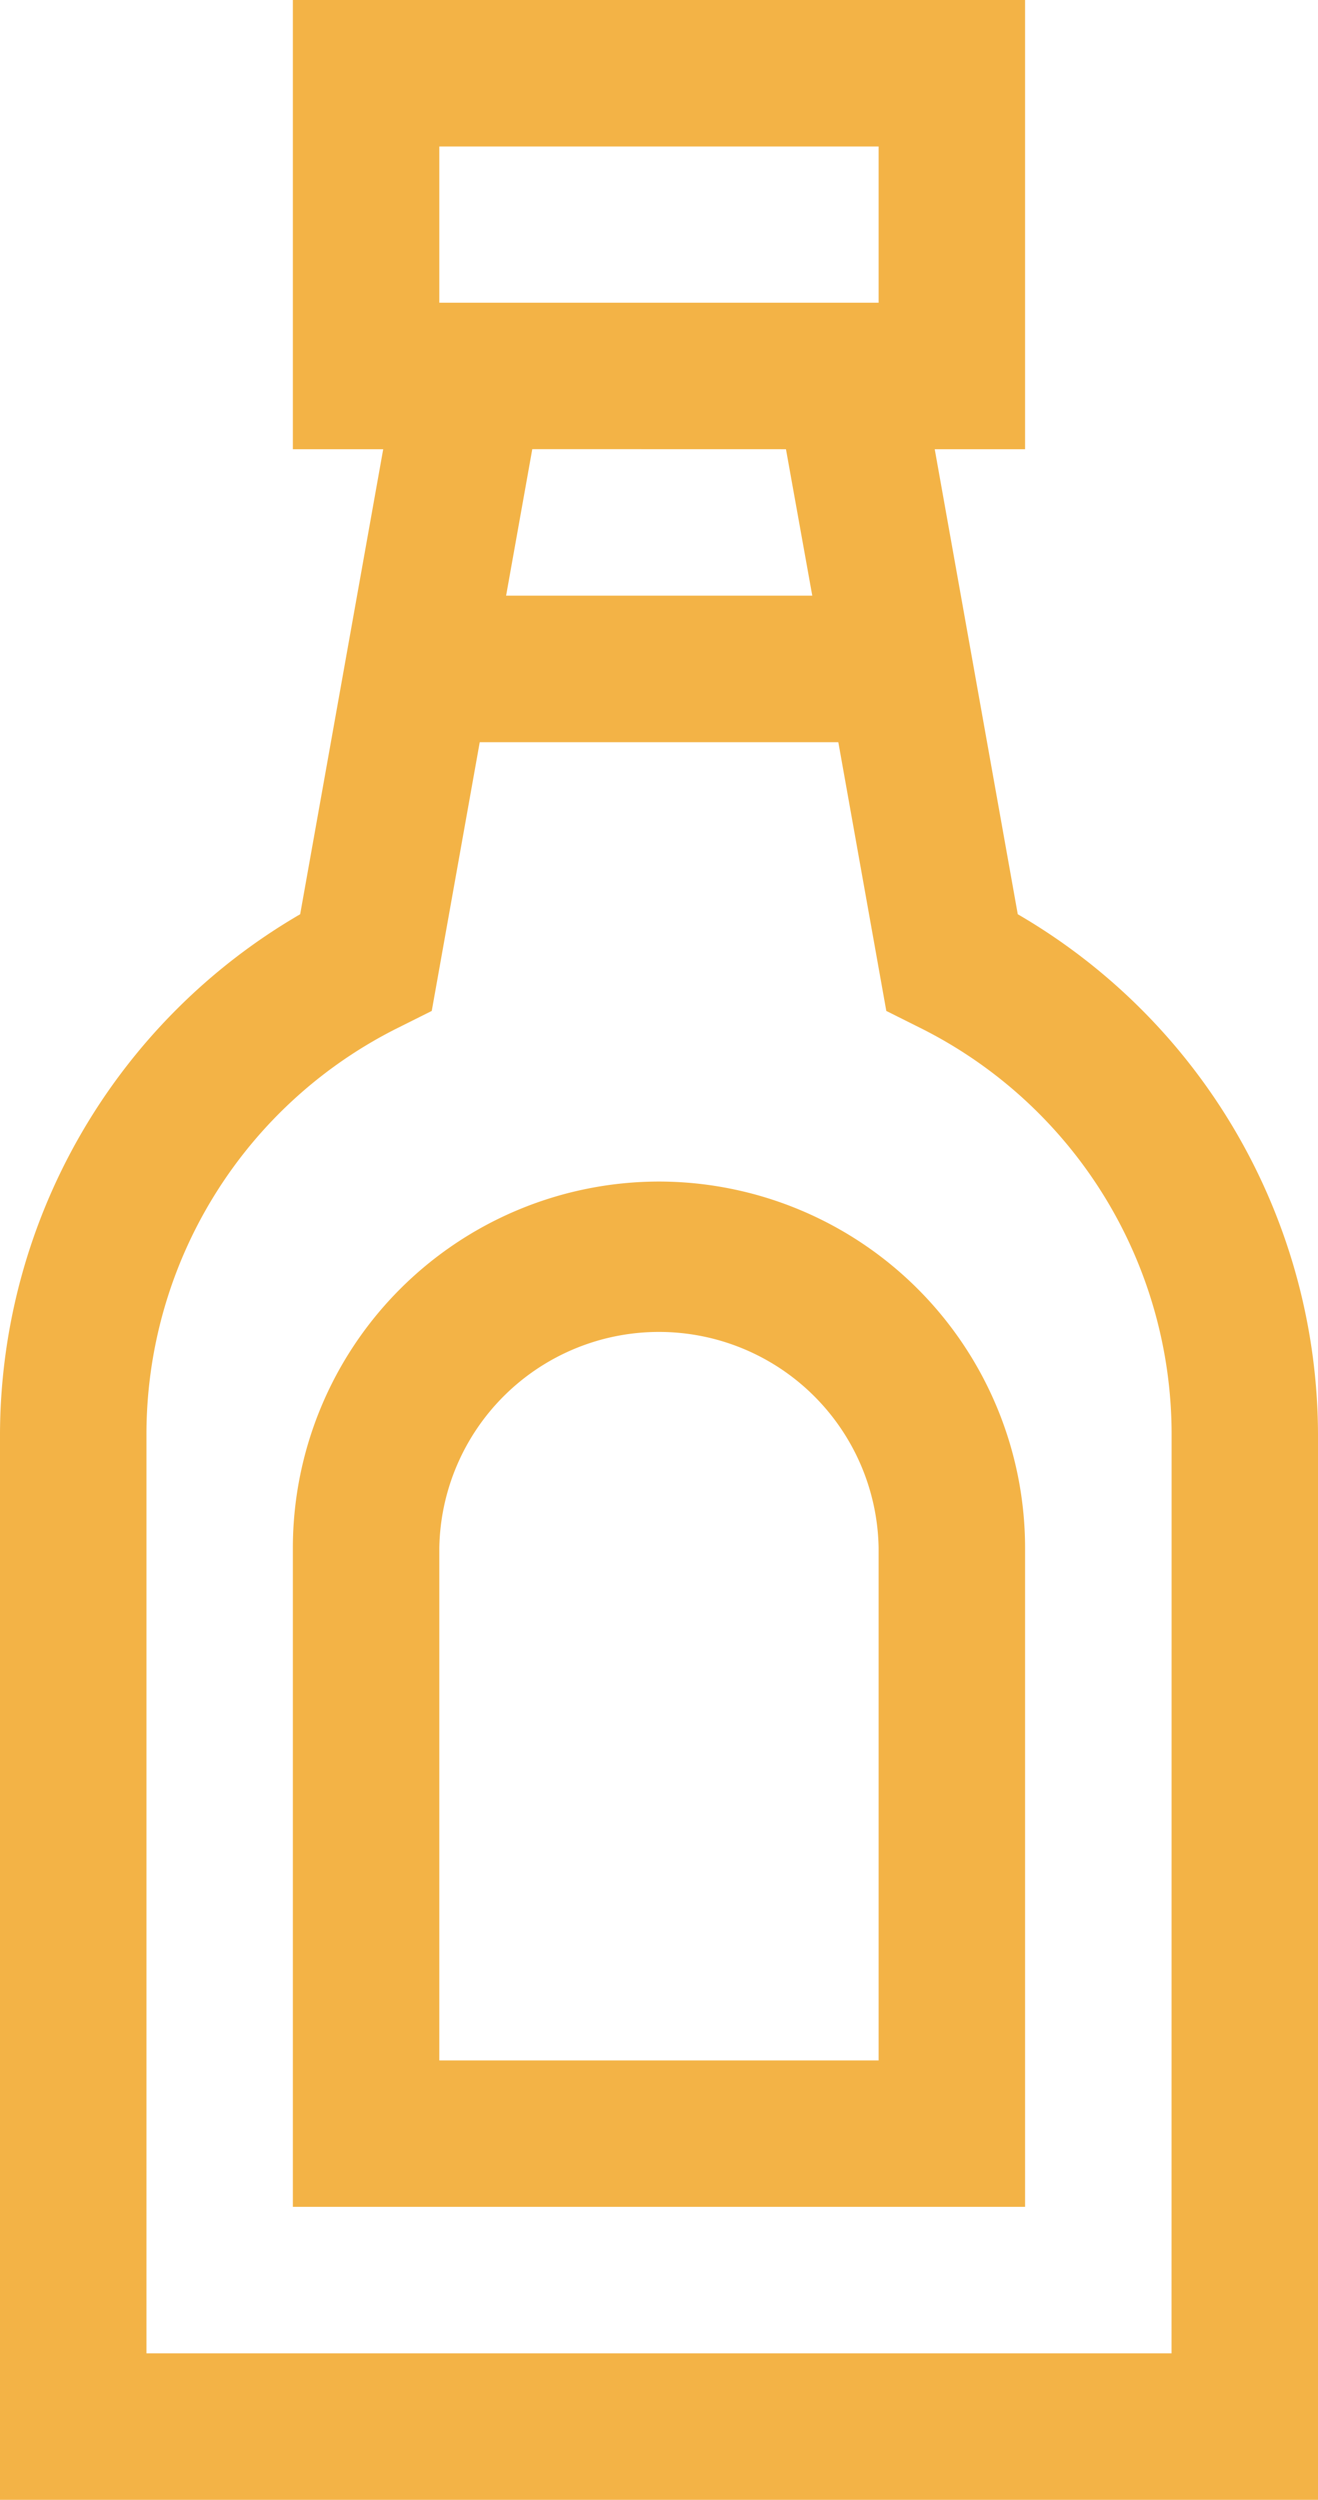
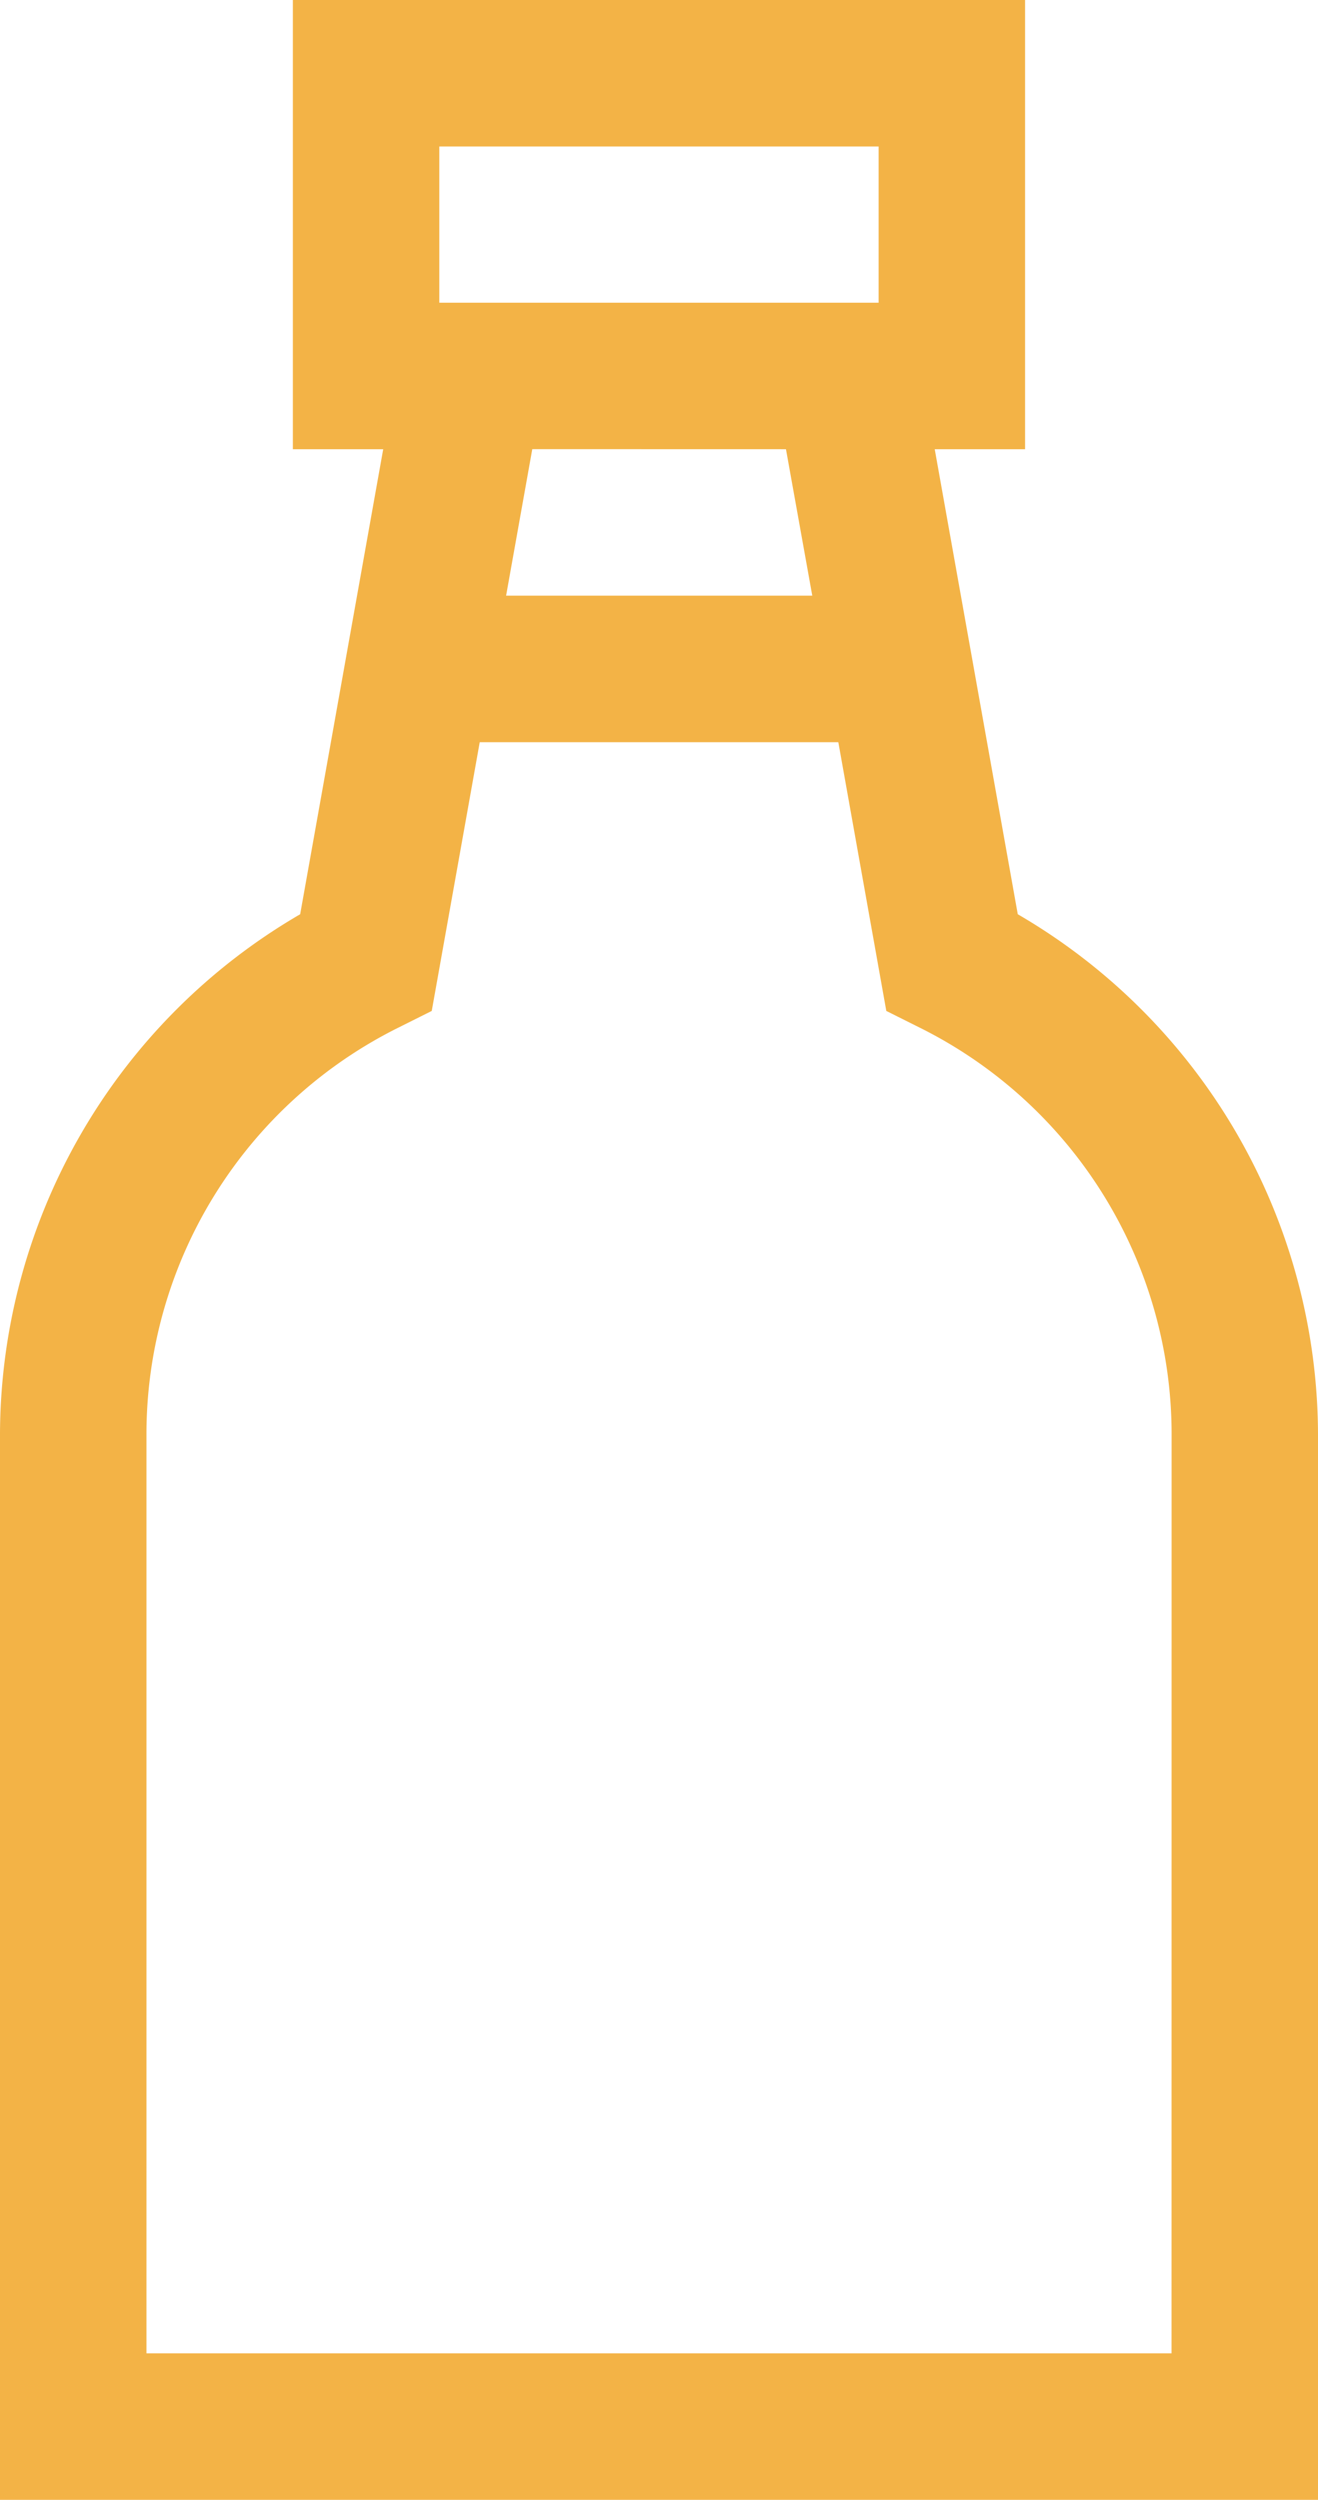
<svg xmlns="http://www.w3.org/2000/svg" width="21.094" height="40" viewBox="0 0 21.094 40">
  <g id="_001-whiskey" data-name="001-whiskey" transform="translate(-31)">
    <path id="Path_1899" data-name="Path 1899" d="M47.289,14.629,45.96,7.188h1.446V0H35.687V7.188h1.446l-1.329,7.441A9.651,9.651,0,0,0,31,22.975V40H52.094V22.975A9.653,9.653,0,0,0,47.289,14.629ZM38.031,2.344h7.031v2.5H38.031Zm5.548,4.844L44,9.531H39.1l.419-2.344ZM49.75,37.656H33.344V22.975a7.268,7.268,0,0,1,4.04-6.536l.526-.263.768-4.3h5.739l.768,4.3.526.263a7.268,7.268,0,0,1,4.04,6.536Z" fill="#f3b346" />
-     <path id="Path_1901" data-name="Path 1901" d="M96.859,242A5.866,5.866,0,0,0,91,247.859v10.547h11.719V247.859A5.866,5.866,0,0,0,96.859,242Zm3.516,14.063H93.344v-8.2a3.516,3.516,0,0,1,7.031,0Z" transform="translate(-55.313 -223.094)" fill="#f3b346" />
  </g>
</svg>